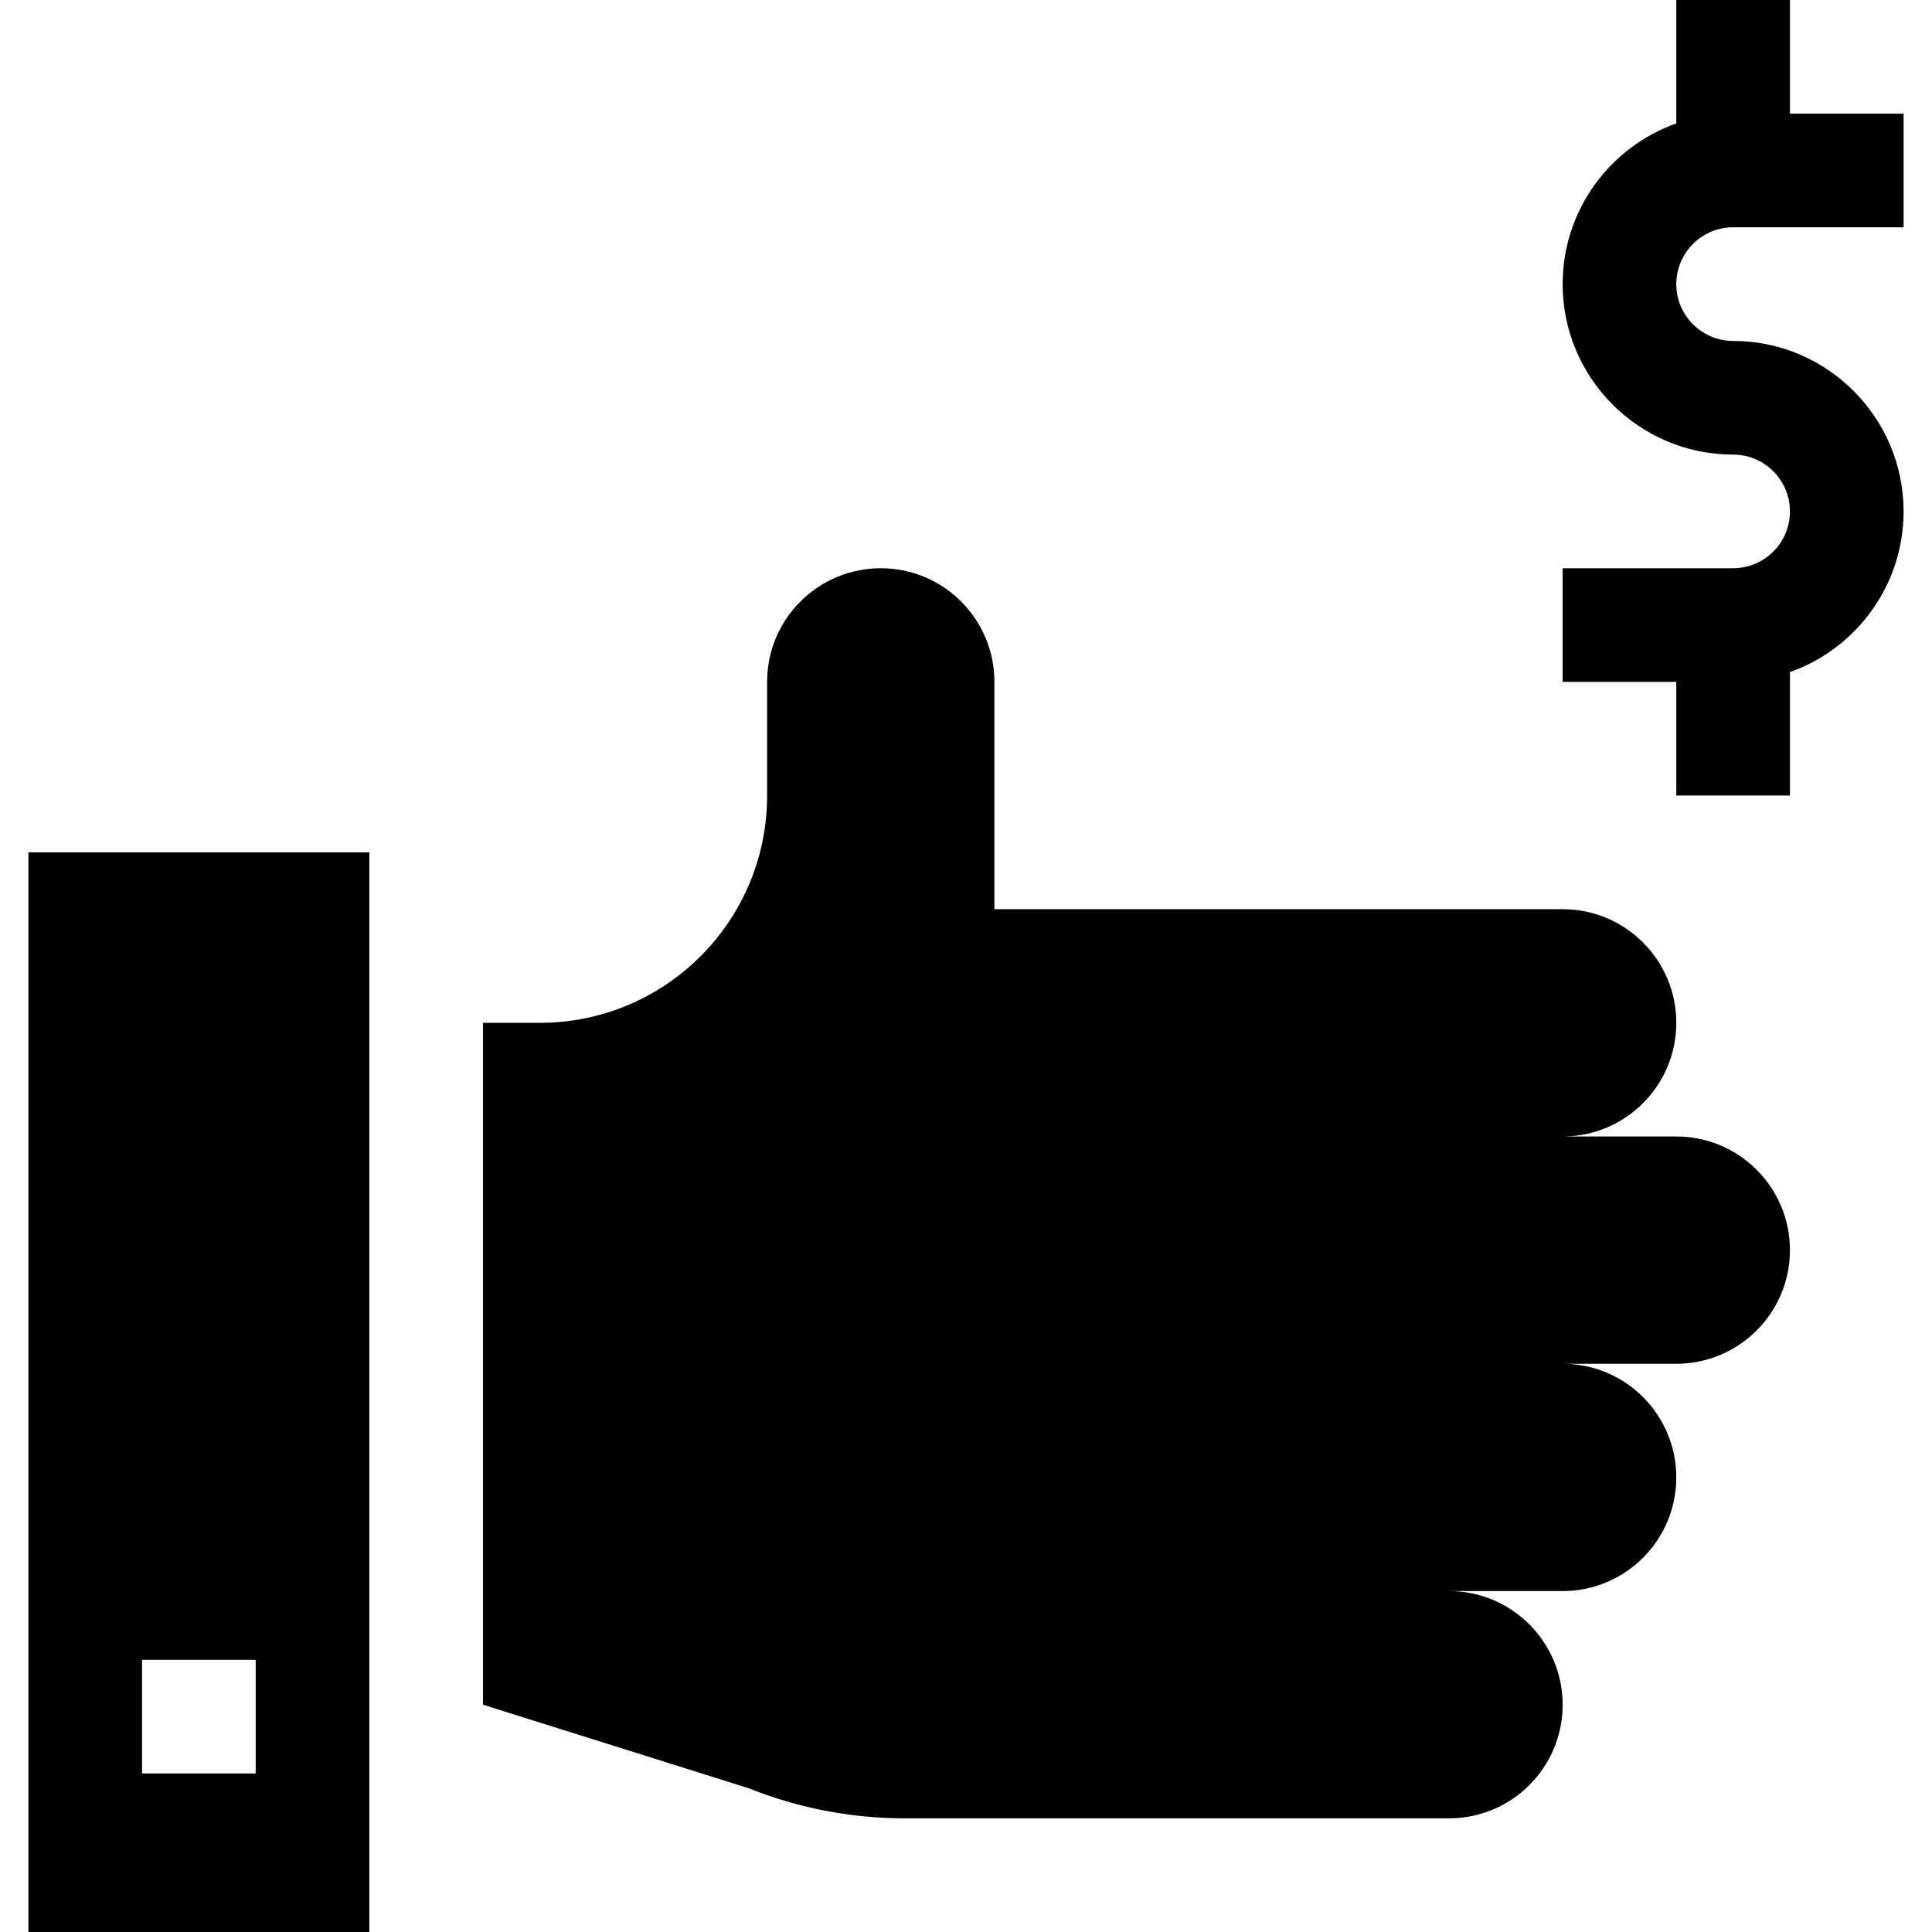
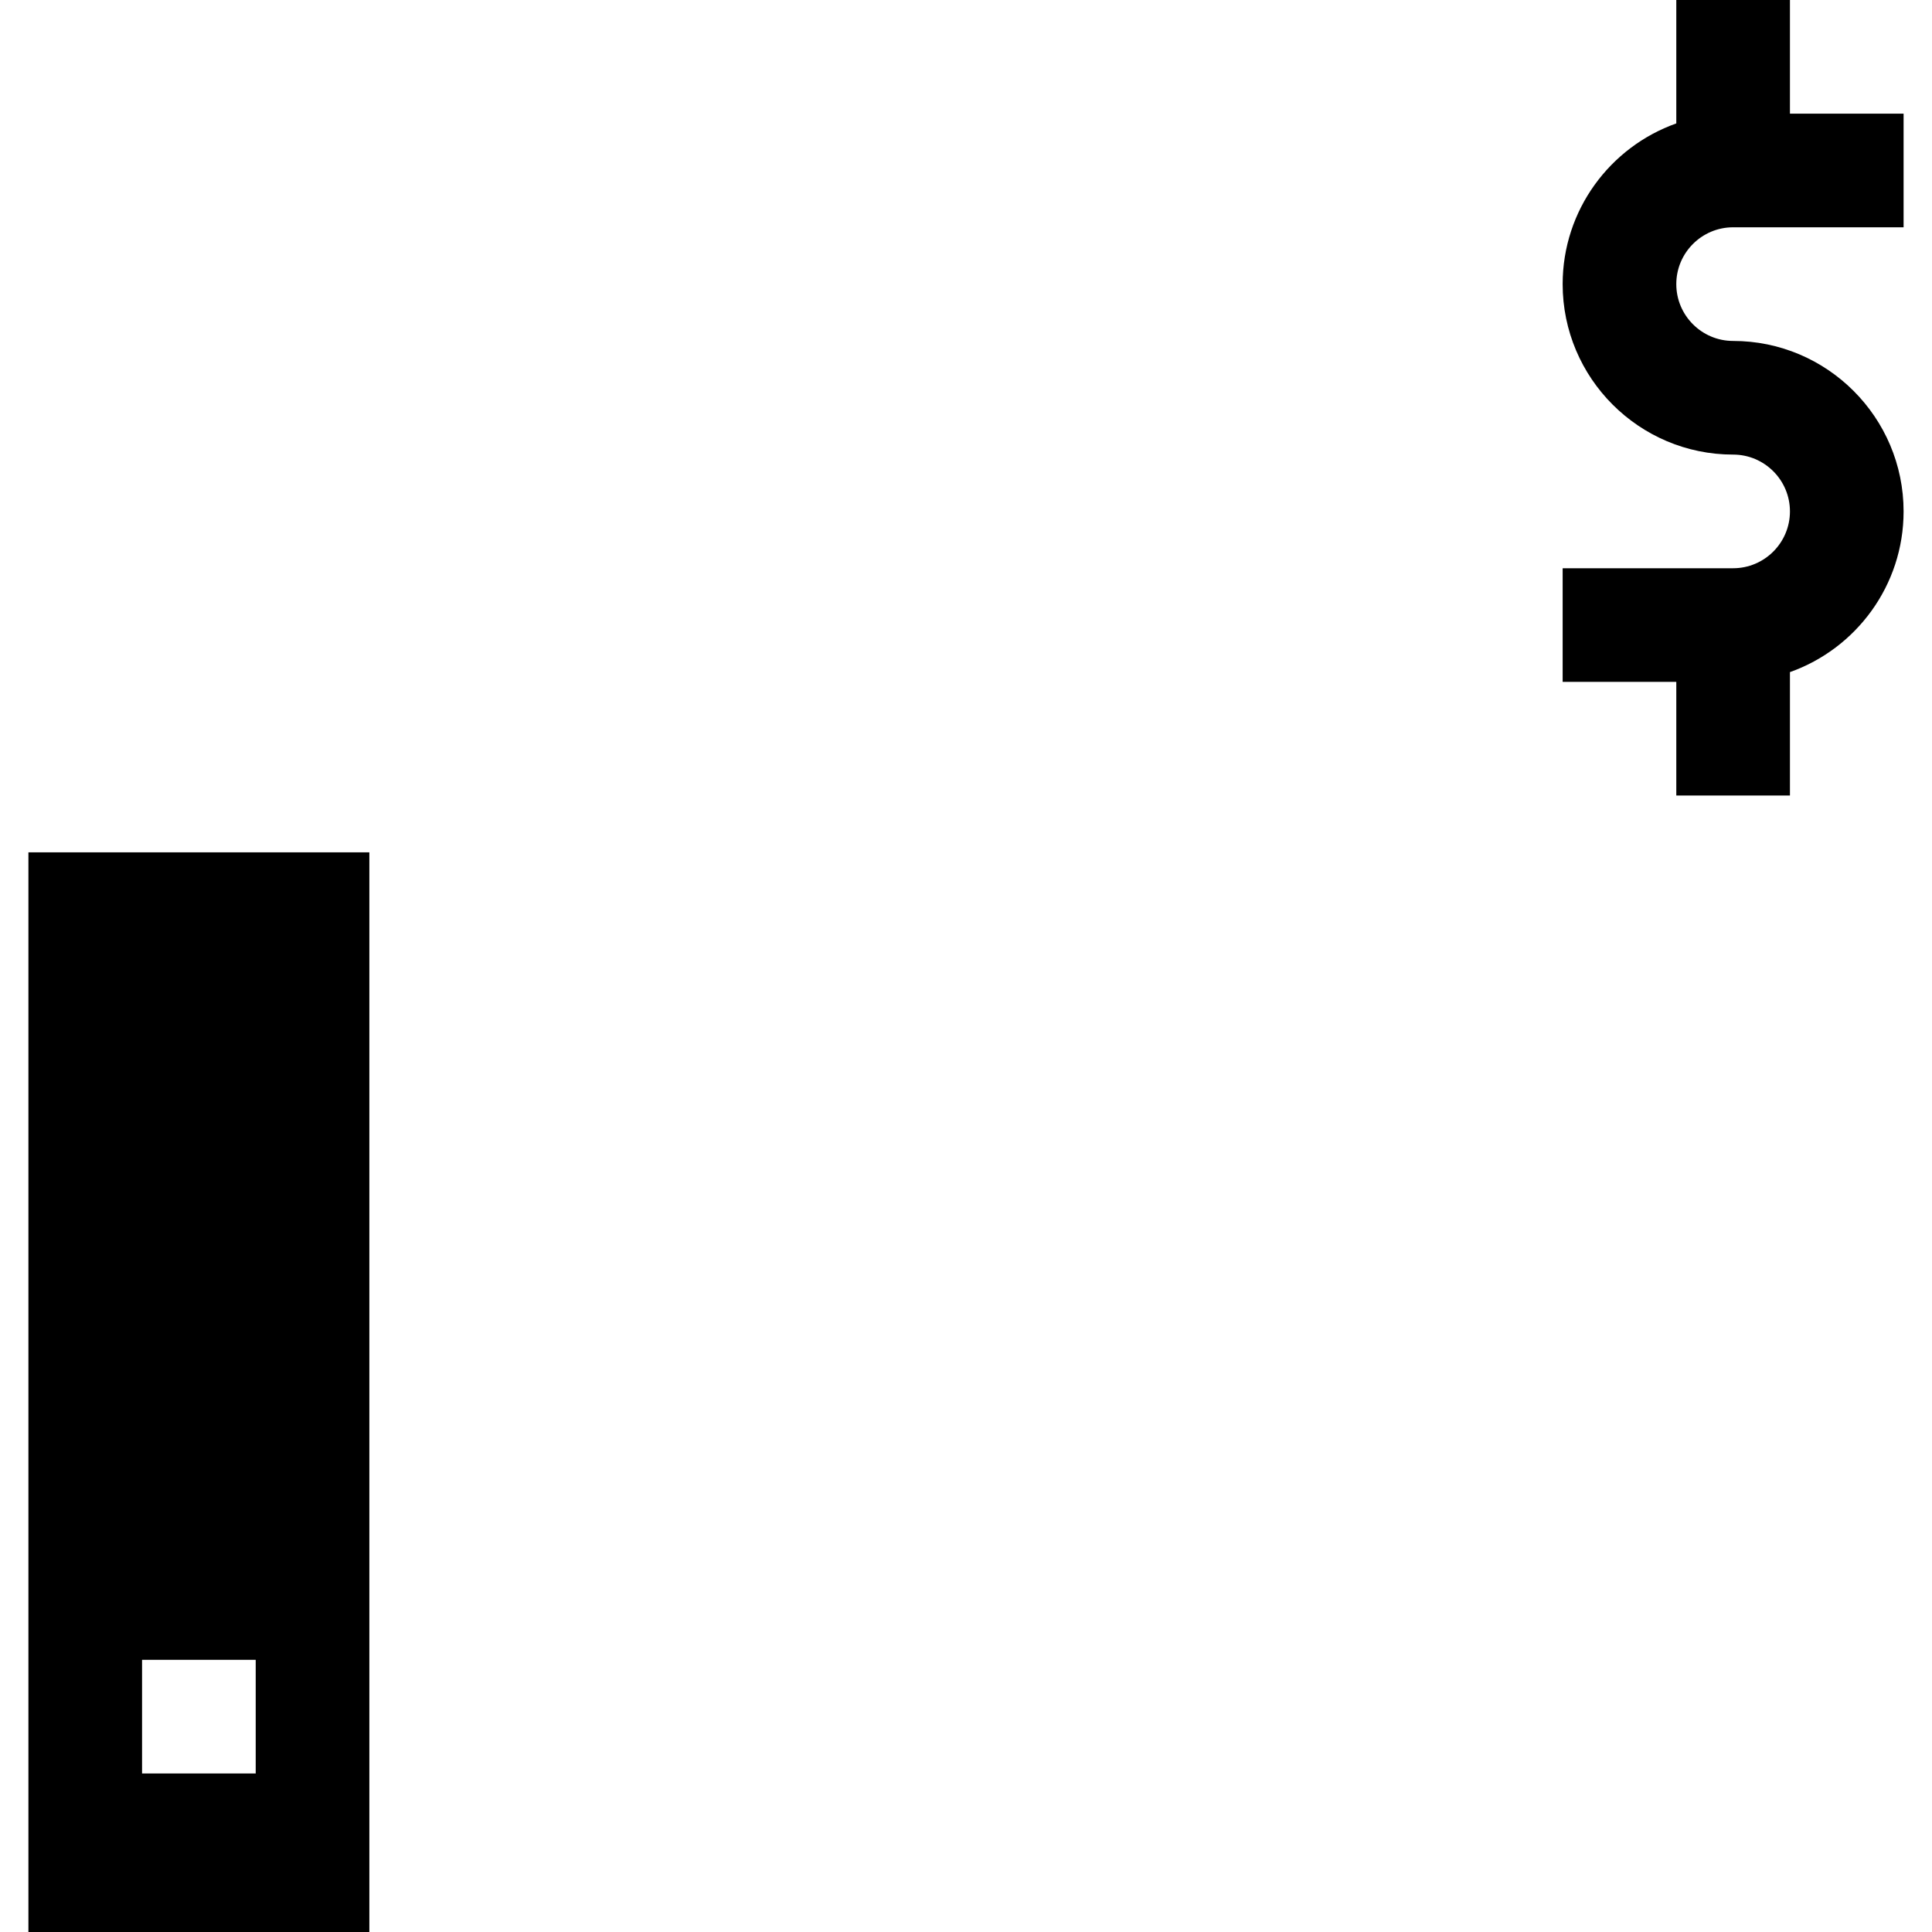
<svg xmlns="http://www.w3.org/2000/svg" id="Capa_1" enable-background="new 0 0 510 510" height="512" viewBox="0 0 510 510" width="512">
  <g>
-     <path d="m442.5 300h-30c16.57 0 30-13.43 30-30 0-16.559-13.44-30-30-30h-150v-60c0-16.57-13.43-30-30-30s-30 13.43-30 30v30c0 33.141-26.86 60-60 60h-15v180l70.12 22.05c13.13 5.25 27.149 7.95 41.29 7.95h143.59c16.57 0 30-13.43 30-30 0-16.559-13.44-30-30-30h30c16.57 0 30-13.43 30-30 0-16.559-13.44-30-30-30h30c16.57 0 30-13.43 30-30 0-16.559-13.44-30-30-30z" />
    <path d="m7.5 510h90c0-11.996 0-271.659 0-285h-90zm30-71.842h30v30h-30z" />
-     <path d="m457.5 60h45v-30h-30v-30h-30v32.58c-17.459 6.192-30 22.865-30 42.42 0 24.812 20.186 45 45 45 8.272 0 15 6.729 15 15s-6.728 15-15 15h-45v30h30v30h30v-32.58c17.459-6.191 30-22.865 30-42.42 0-24.812-20.186-45-45-45-8.272 0-15-6.729-15-15s6.728-15 15-15z" />
+     <path d="m457.5 60h45v-30h-30v-30h-30v32.58c-17.459 6.192-30 22.865-30 42.42 0 24.812 20.186 45 45 45 8.272 0 15 6.729 15 15s-6.728 15-15 15h-45v30h30v30h30v-32.58c17.459-6.191 30-22.865 30-42.42 0-24.812-20.186-45-45-45-8.272 0-15-6.729-15-15s6.728-15 15-15" />
  </g>
</svg>